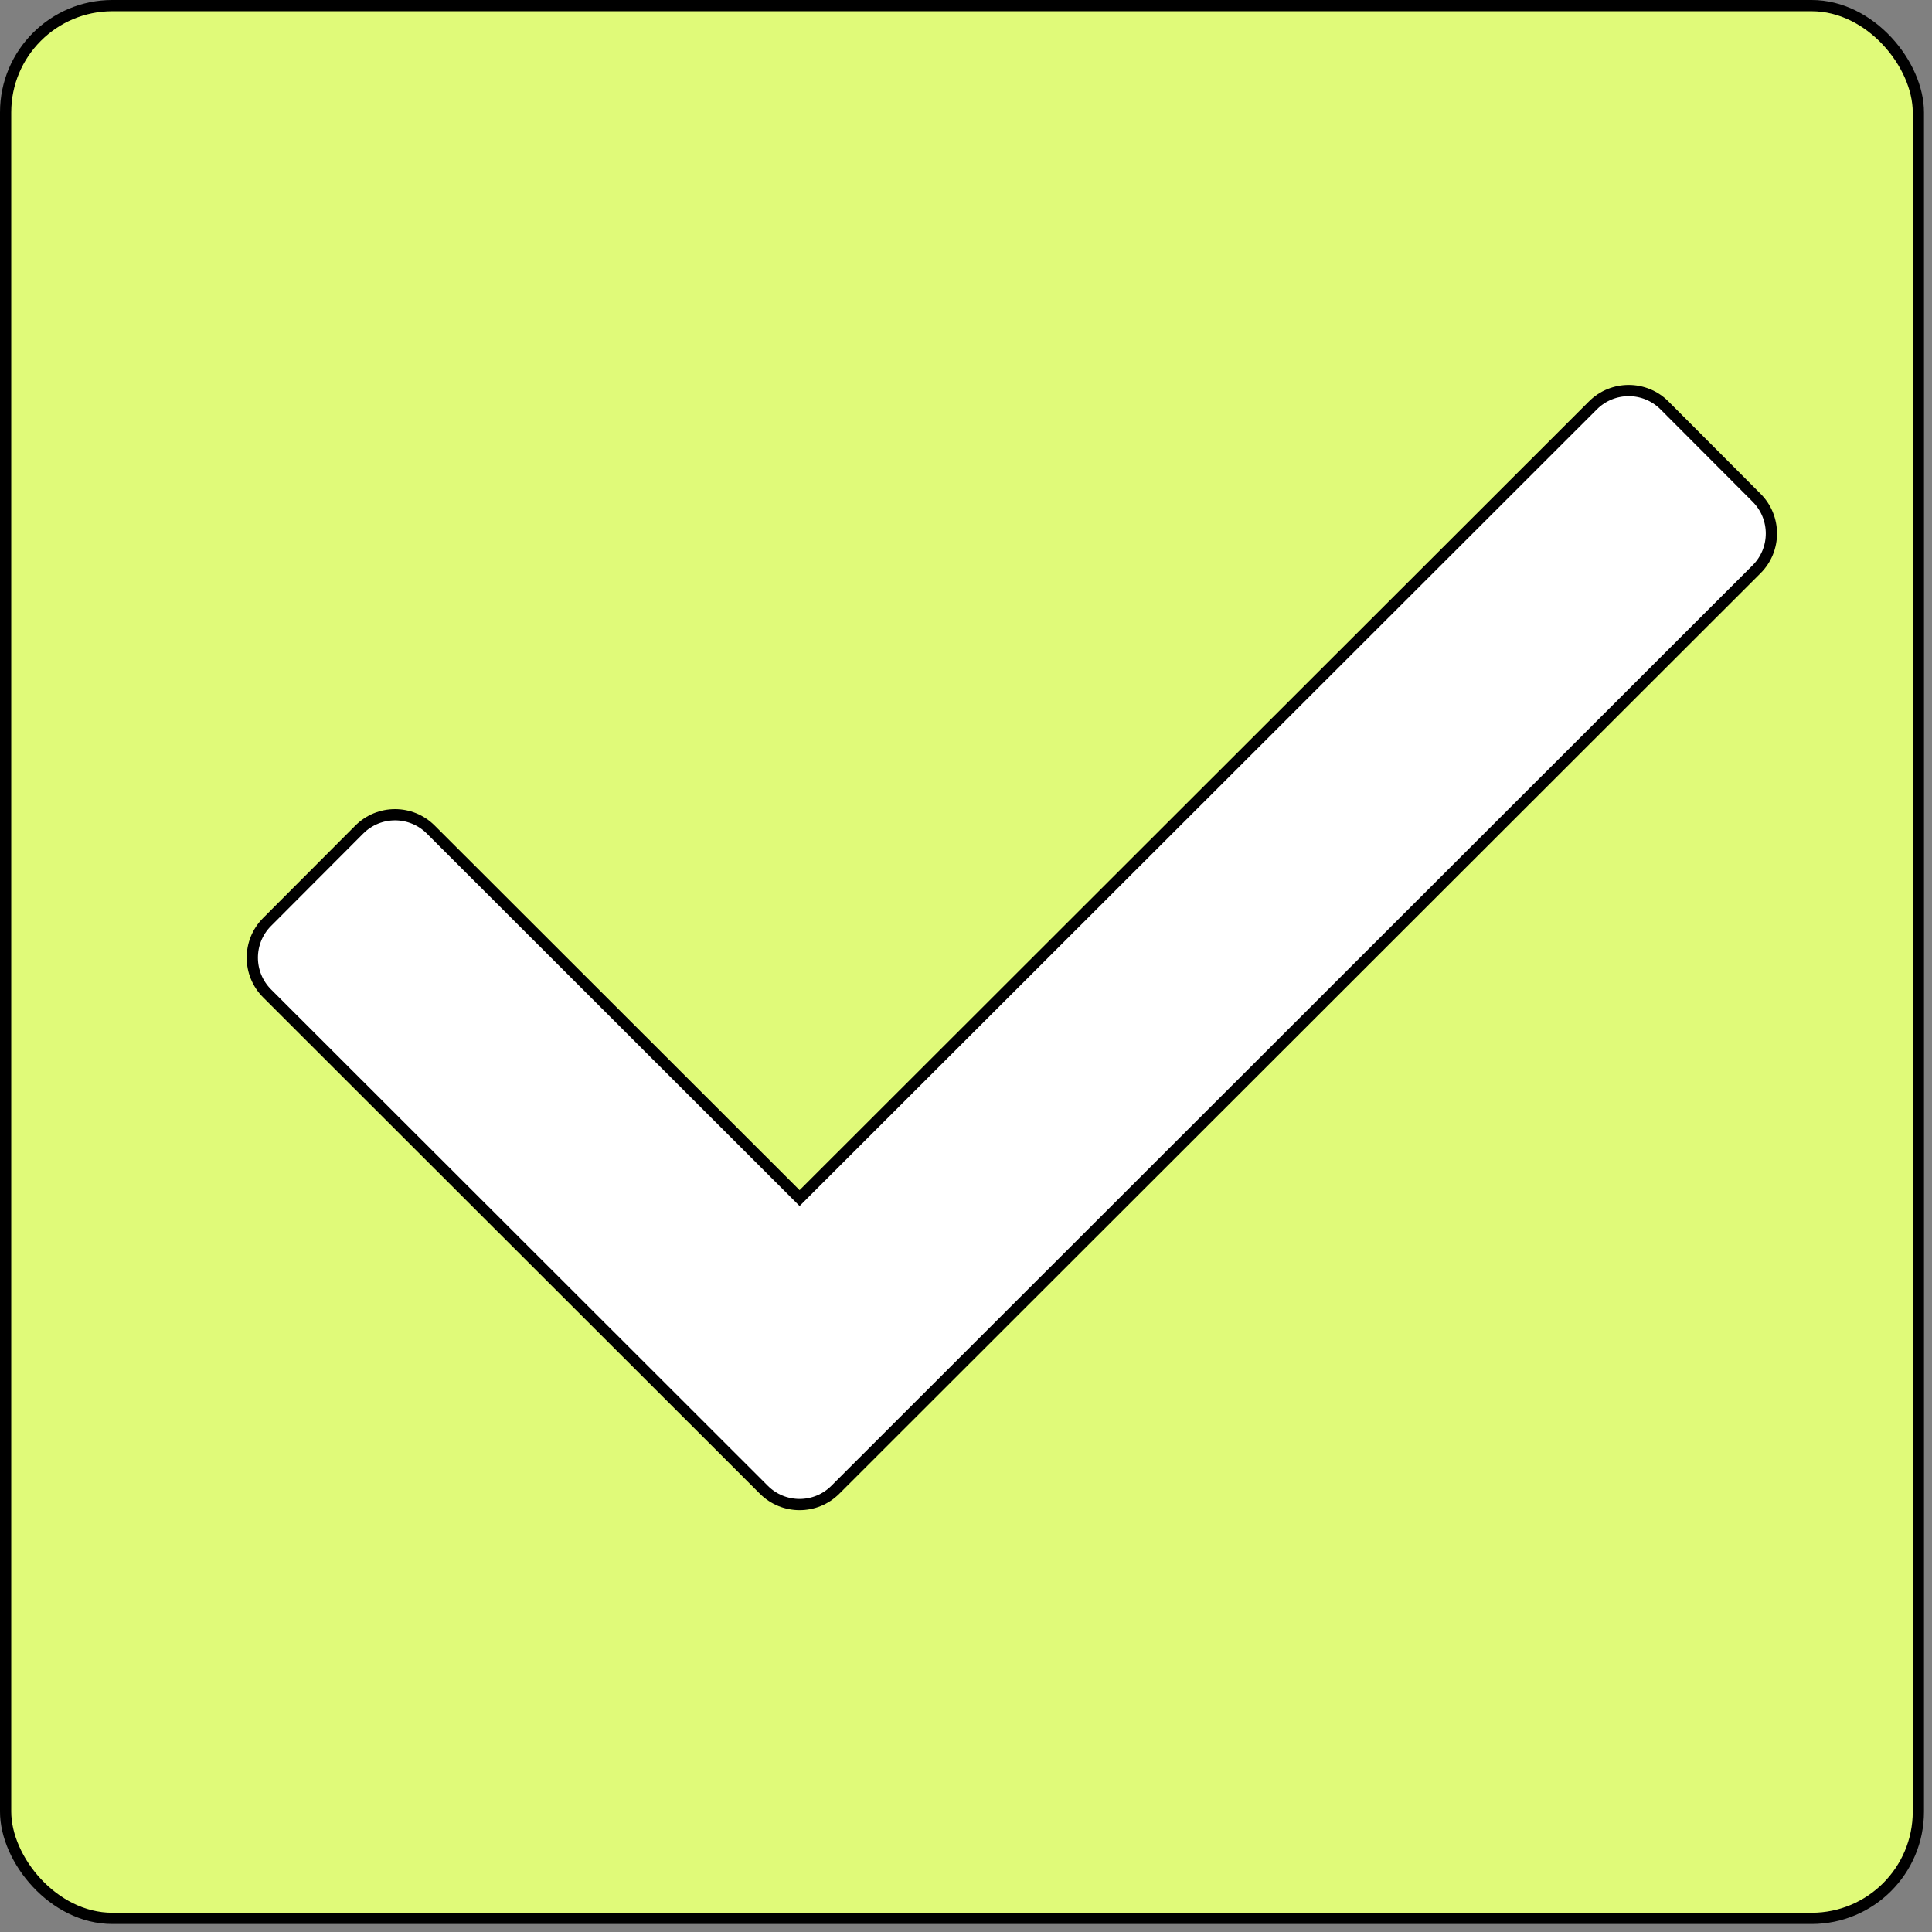
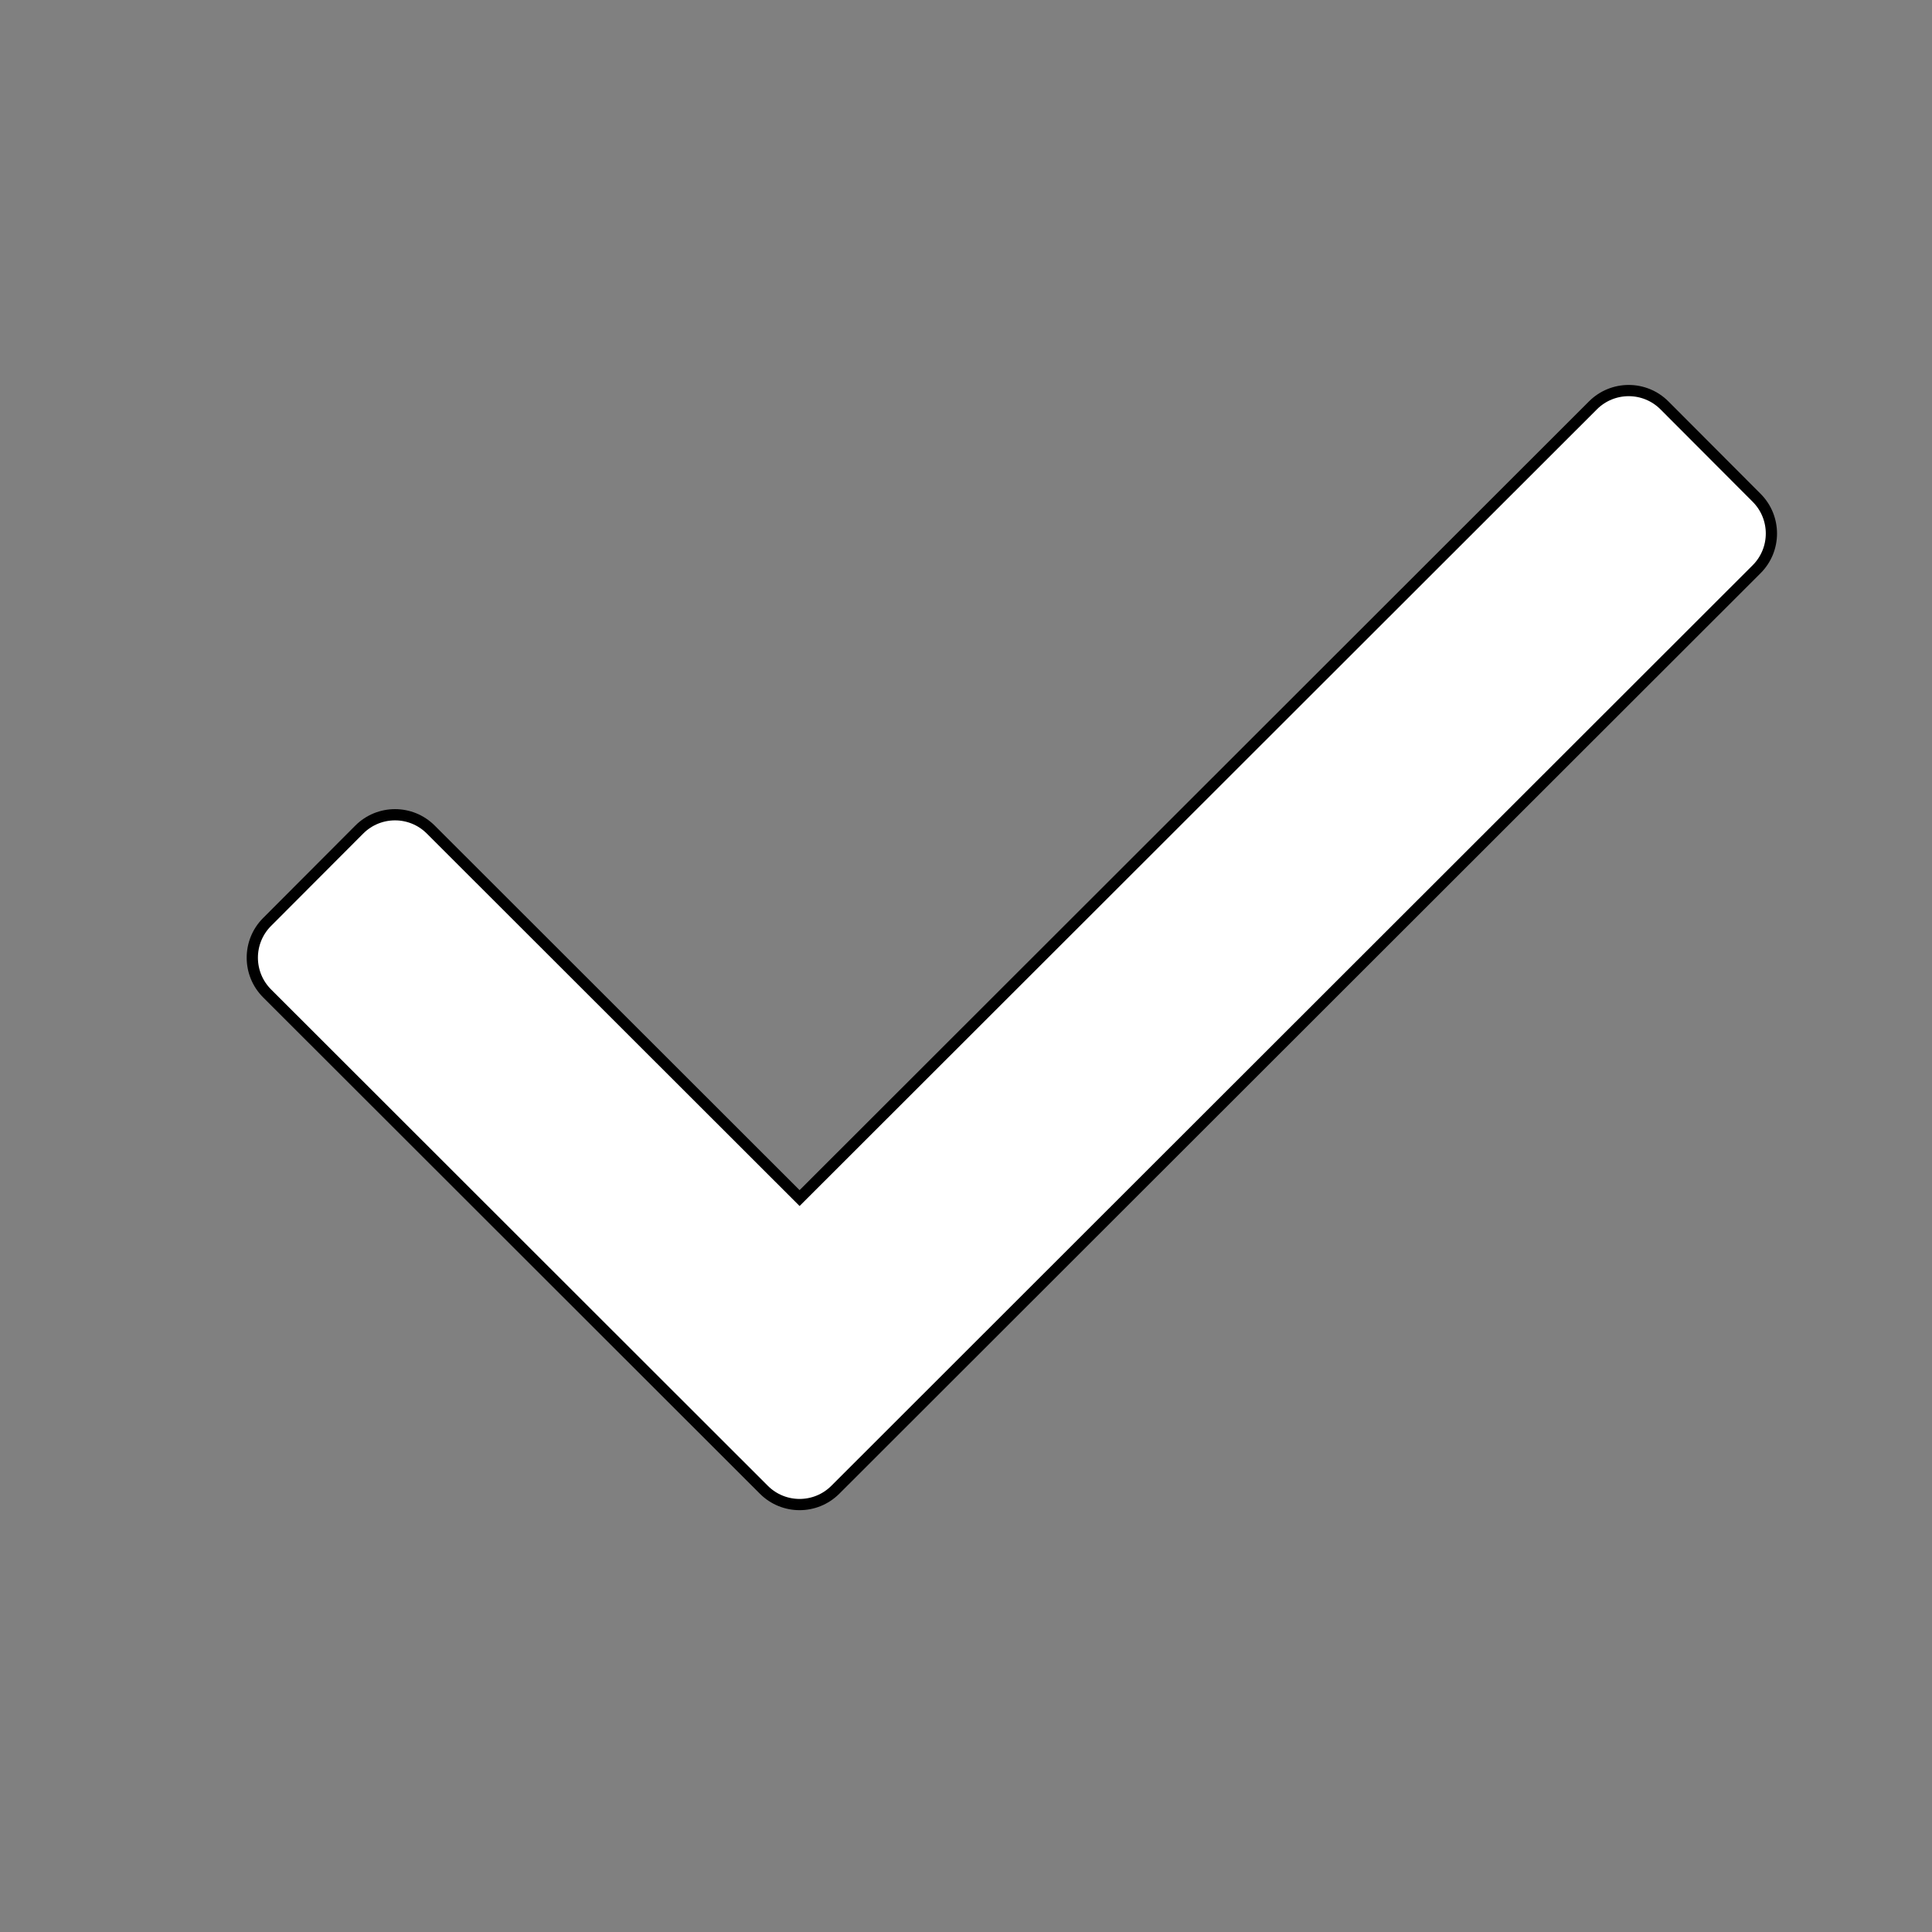
<svg xmlns="http://www.w3.org/2000/svg" width="172" height="172" viewBox="0 0 172 172" fill="none">
  <rect x="0" y="0" width="172" height="172" fill="#808080" stroke="none" />
-   <rect x="0.5" y="0.5" width="170.287" height="170.287" rx="9.5" fill="#E0FA79" stroke="black" />
-   <path d="M70.832 106.308L71.185 106.661L71.538 106.308L141.817 36.087C143.576 34.33 146.428 34.332 148.184 36.093L156.389 44.318C158.143 46.076 158.141 48.923 156.384 50.679L74.366 132.629C72.609 134.385 69.761 134.385 68.004 132.629L23.782 88.443C22.024 86.687 22.022 83.84 23.776 82.082L31.982 73.857C33.738 72.096 36.589 72.094 38.348 73.852L70.832 106.308Z" fill="white" stroke="black" />
+   <path d="M70.832 106.308L71.185 106.661L71.538 106.308L141.817 36.087C143.576 34.33 146.428 34.332 148.184 36.093L156.389 44.318C158.143 46.076 158.141 48.923 156.384 50.679L74.366 132.629C72.609 134.385 69.761 134.385 68.004 132.629L23.782 88.443C22.024 86.687 22.022 83.84 23.776 82.082L31.982 73.857C33.738 72.096 36.589 72.094 38.348 73.852L70.832 106.308" fill="white" stroke="black" />
</svg>